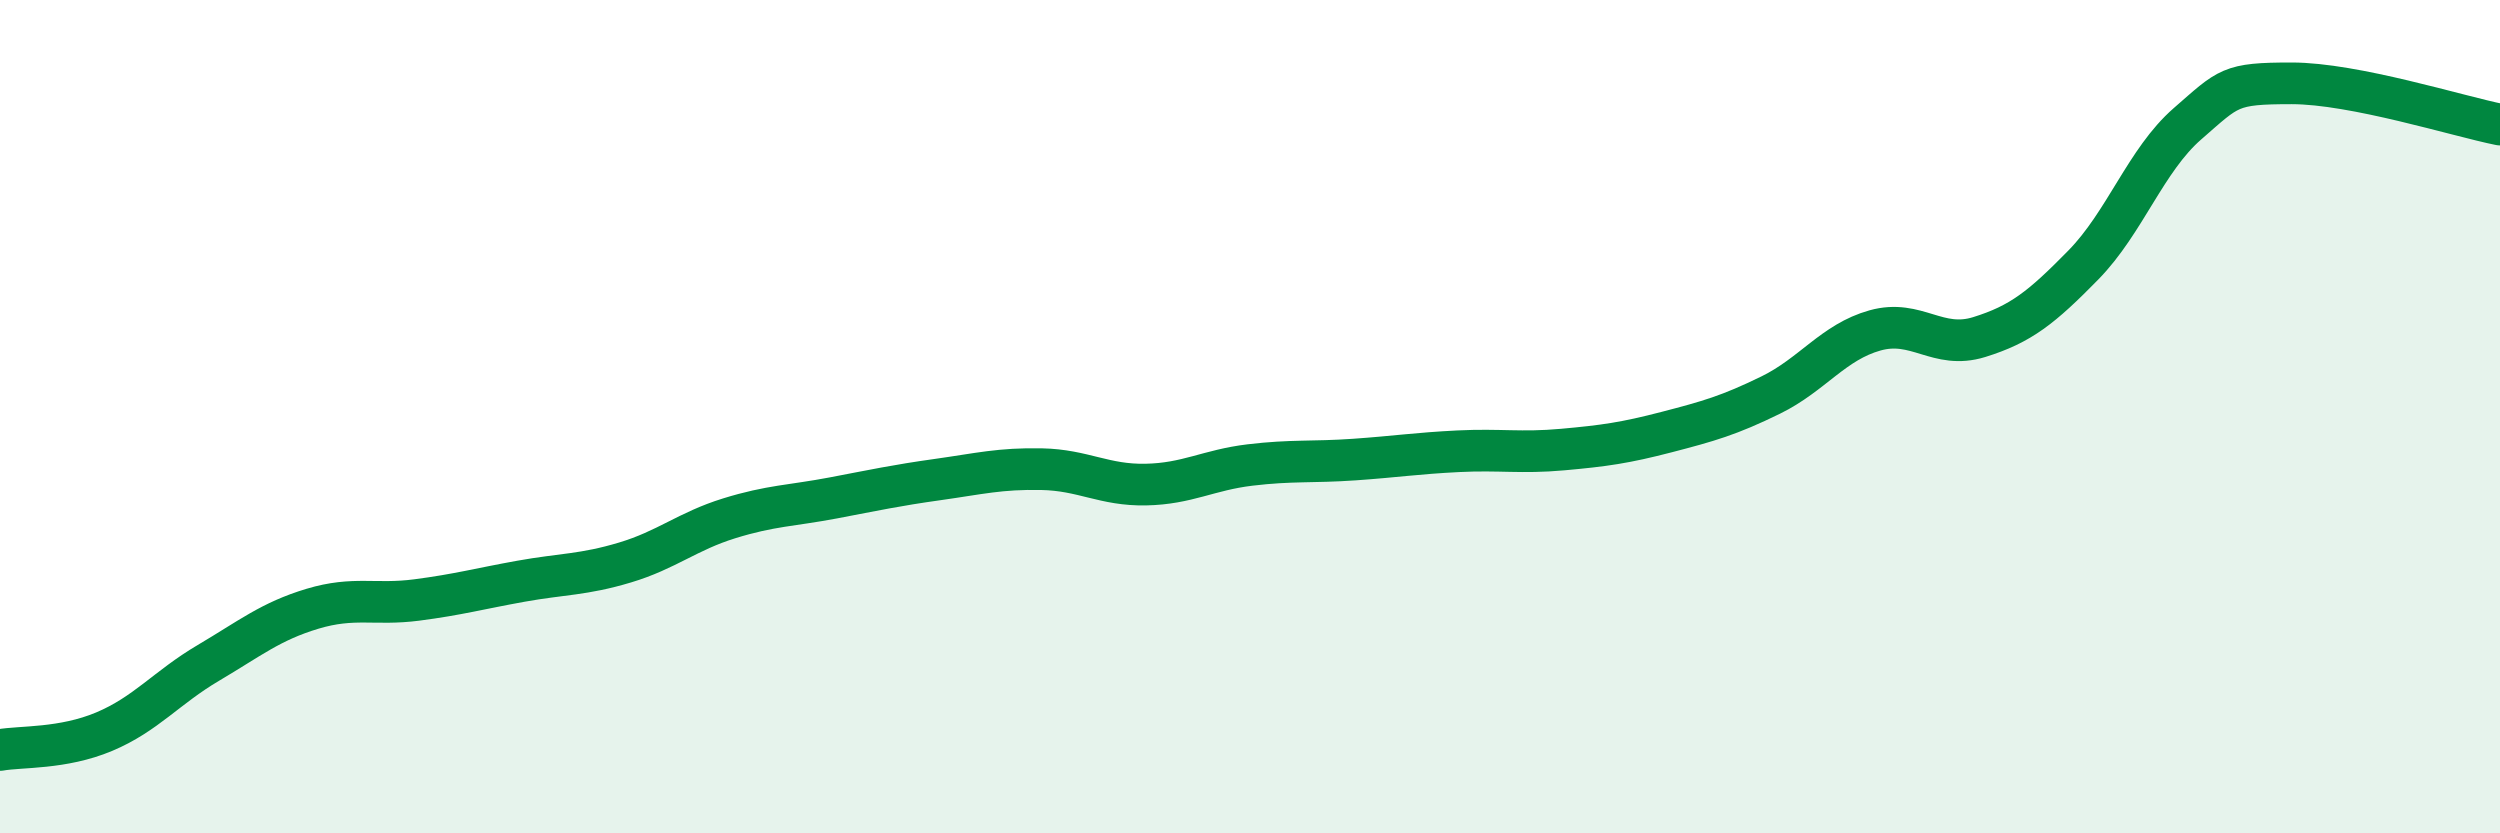
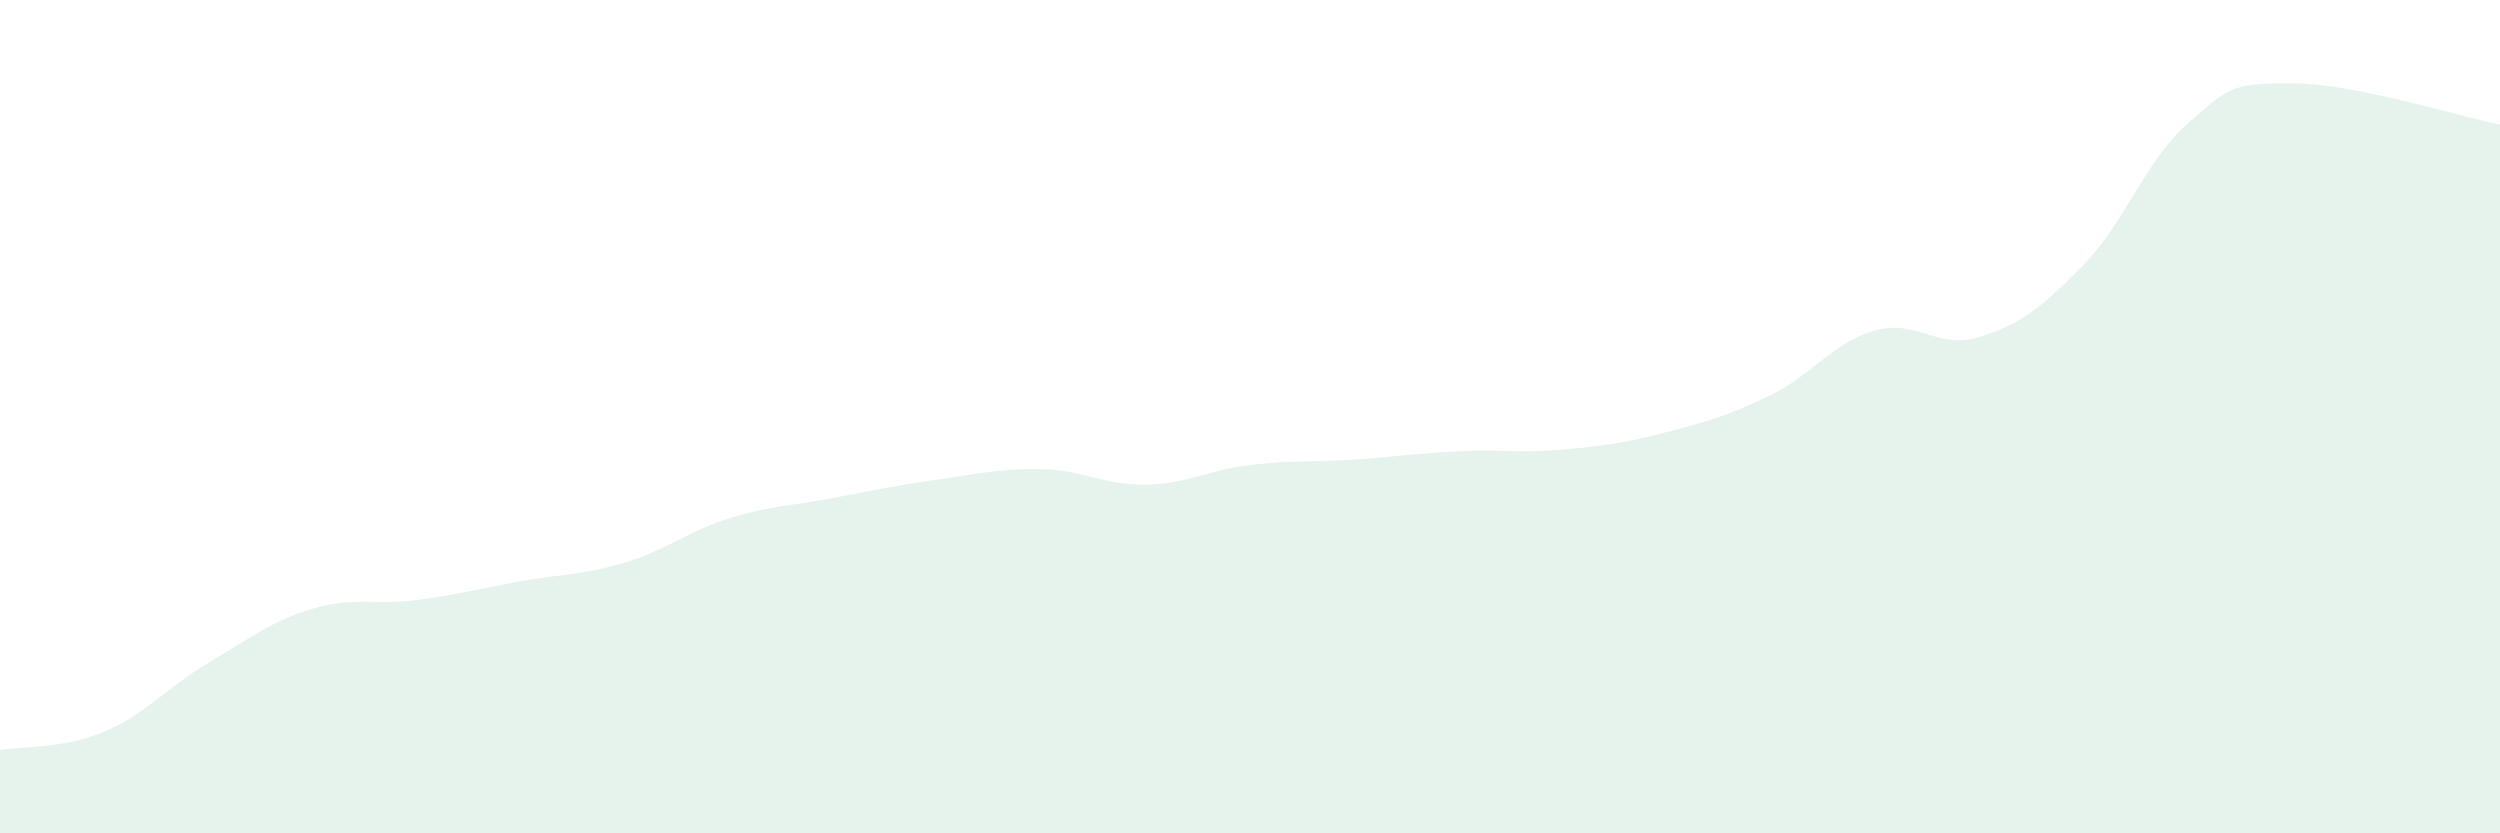
<svg xmlns="http://www.w3.org/2000/svg" width="60" height="20" viewBox="0 0 60 20">
  <path d="M 0,18 C 0.5,17.91 1.5,17.98 2.5,17.56 C 3.5,17.14 4,16.5 5,15.91 C 6,15.32 6.5,14.91 7.5,14.61 C 8.5,14.31 9,14.53 10,14.4 C 11,14.27 11.5,14.13 12.5,13.95 C 13.5,13.77 14,13.8 15,13.5 C 16,13.2 16.5,12.75 17.5,12.44 C 18.5,12.13 19,12.14 20,11.95 C 21,11.76 21.5,11.65 22.5,11.51 C 23.5,11.37 24,11.24 25,11.26 C 26,11.28 26.5,11.65 27.5,11.63 C 28.5,11.61 29,11.28 30,11.16 C 31,11.04 31.5,11.1 32.5,11.03 C 33.5,10.96 34,10.88 35,10.83 C 36,10.78 36.5,10.88 37.5,10.79 C 38.5,10.7 39,10.63 40,10.37 C 41,10.11 41.5,9.97 42.5,9.48 C 43.5,8.99 44,8.21 45,7.93 C 46,7.65 46.5,8.4 47.5,8.09 C 48.5,7.78 49,7.38 50,6.36 C 51,5.34 51.5,3.84 52.5,2.97 C 53.5,2.1 53.5,2 55,2 C 56.5,2 59,2.79 60,2.99L60 20L0 20Z" fill="#008740" opacity="0.1" stroke-linecap="round" stroke-linejoin="round" />
-   <path d="M 0,18 C 0.5,17.91 1.5,17.98 2.5,17.56 C 3.5,17.14 4,16.5 5,15.91 C 6,15.32 6.5,14.91 7.5,14.61 C 8.5,14.31 9,14.53 10,14.4 C 11,14.27 11.5,14.13 12.5,13.95 C 13.5,13.77 14,13.8 15,13.5 C 16,13.2 16.5,12.75 17.5,12.44 C 18.5,12.13 19,12.14 20,11.95 C 21,11.76 21.5,11.65 22.5,11.51 C 23.5,11.37 24,11.24 25,11.26 C 26,11.28 26.5,11.65 27.5,11.63 C 28.5,11.61 29,11.28 30,11.16 C 31,11.04 31.5,11.1 32.5,11.03 C 33.5,10.96 34,10.88 35,10.83 C 36,10.78 36.5,10.88 37.5,10.79 C 38.5,10.7 39,10.63 40,10.37 C 41,10.11 41.5,9.97 42.5,9.48 C 43.5,8.99 44,8.21 45,7.93 C 46,7.65 46.5,8.4 47.5,8.09 C 48.5,7.78 49,7.38 50,6.36 C 51,5.34 51.5,3.84 52.5,2.97 C 53.5,2.1 53.5,2 55,2 C 56.5,2 59,2.79 60,2.99" stroke="#008740" stroke-width="1" fill="none" stroke-linecap="round" stroke-linejoin="round" />
</svg>